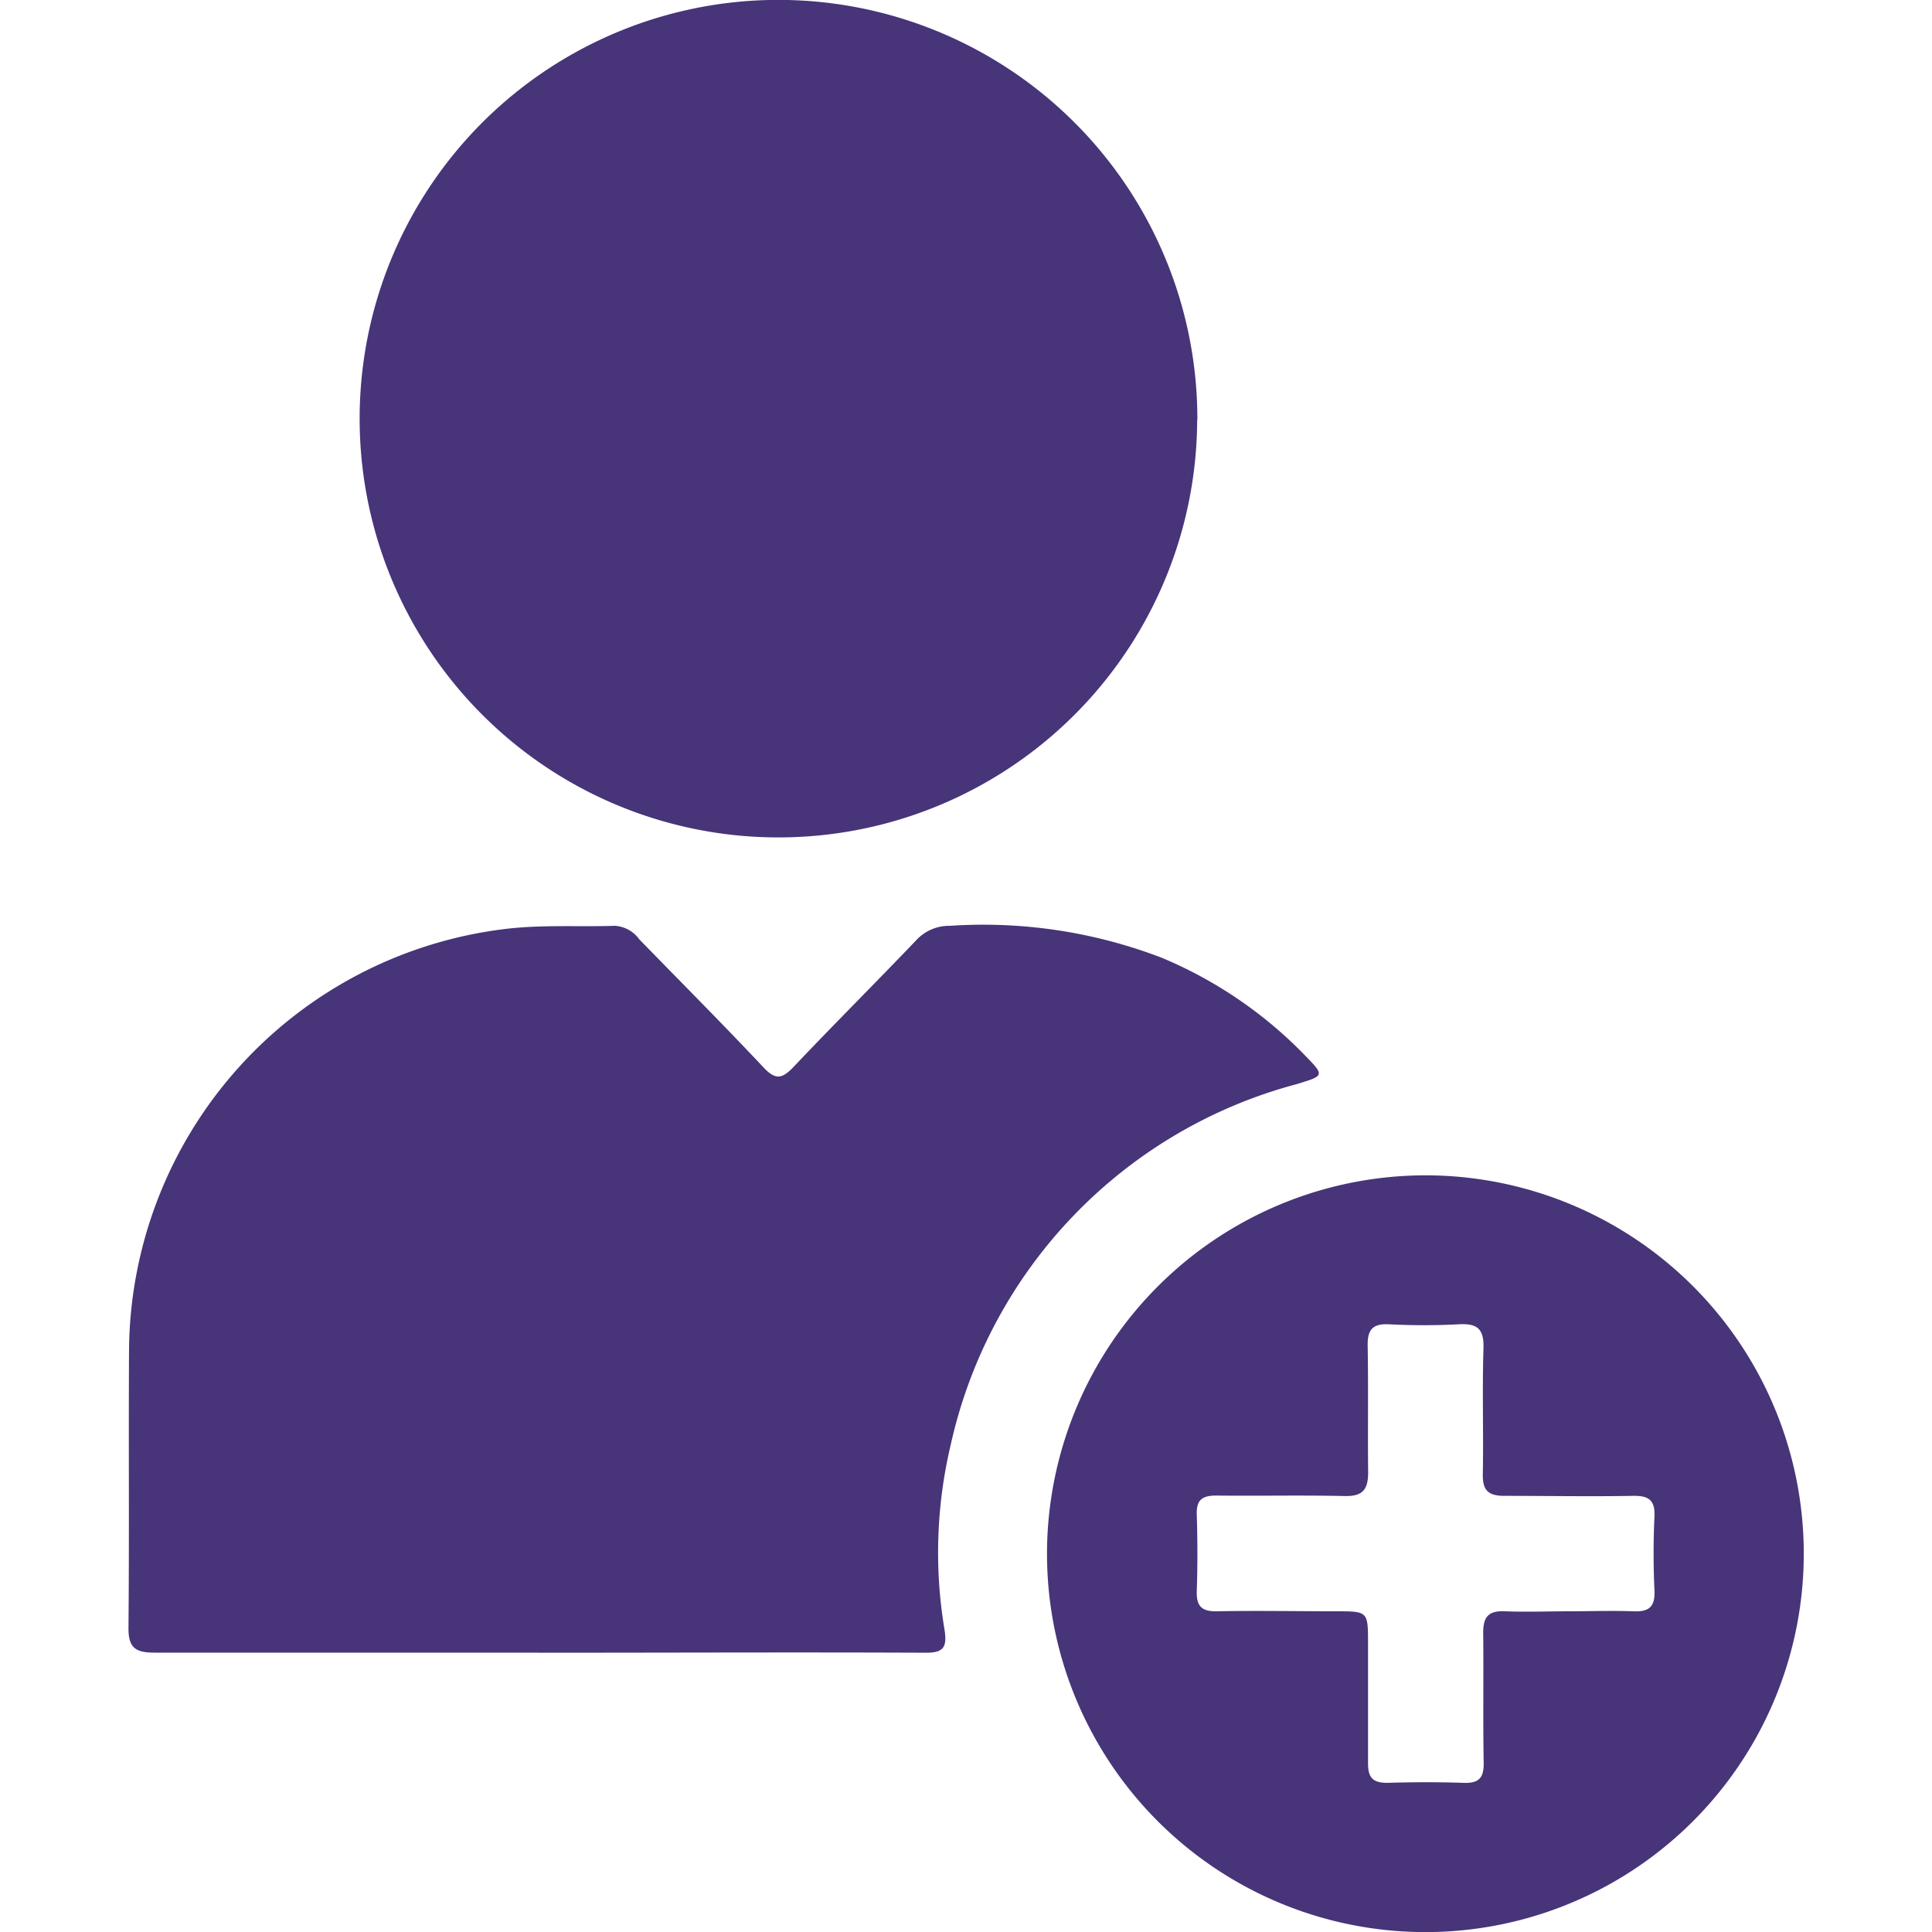
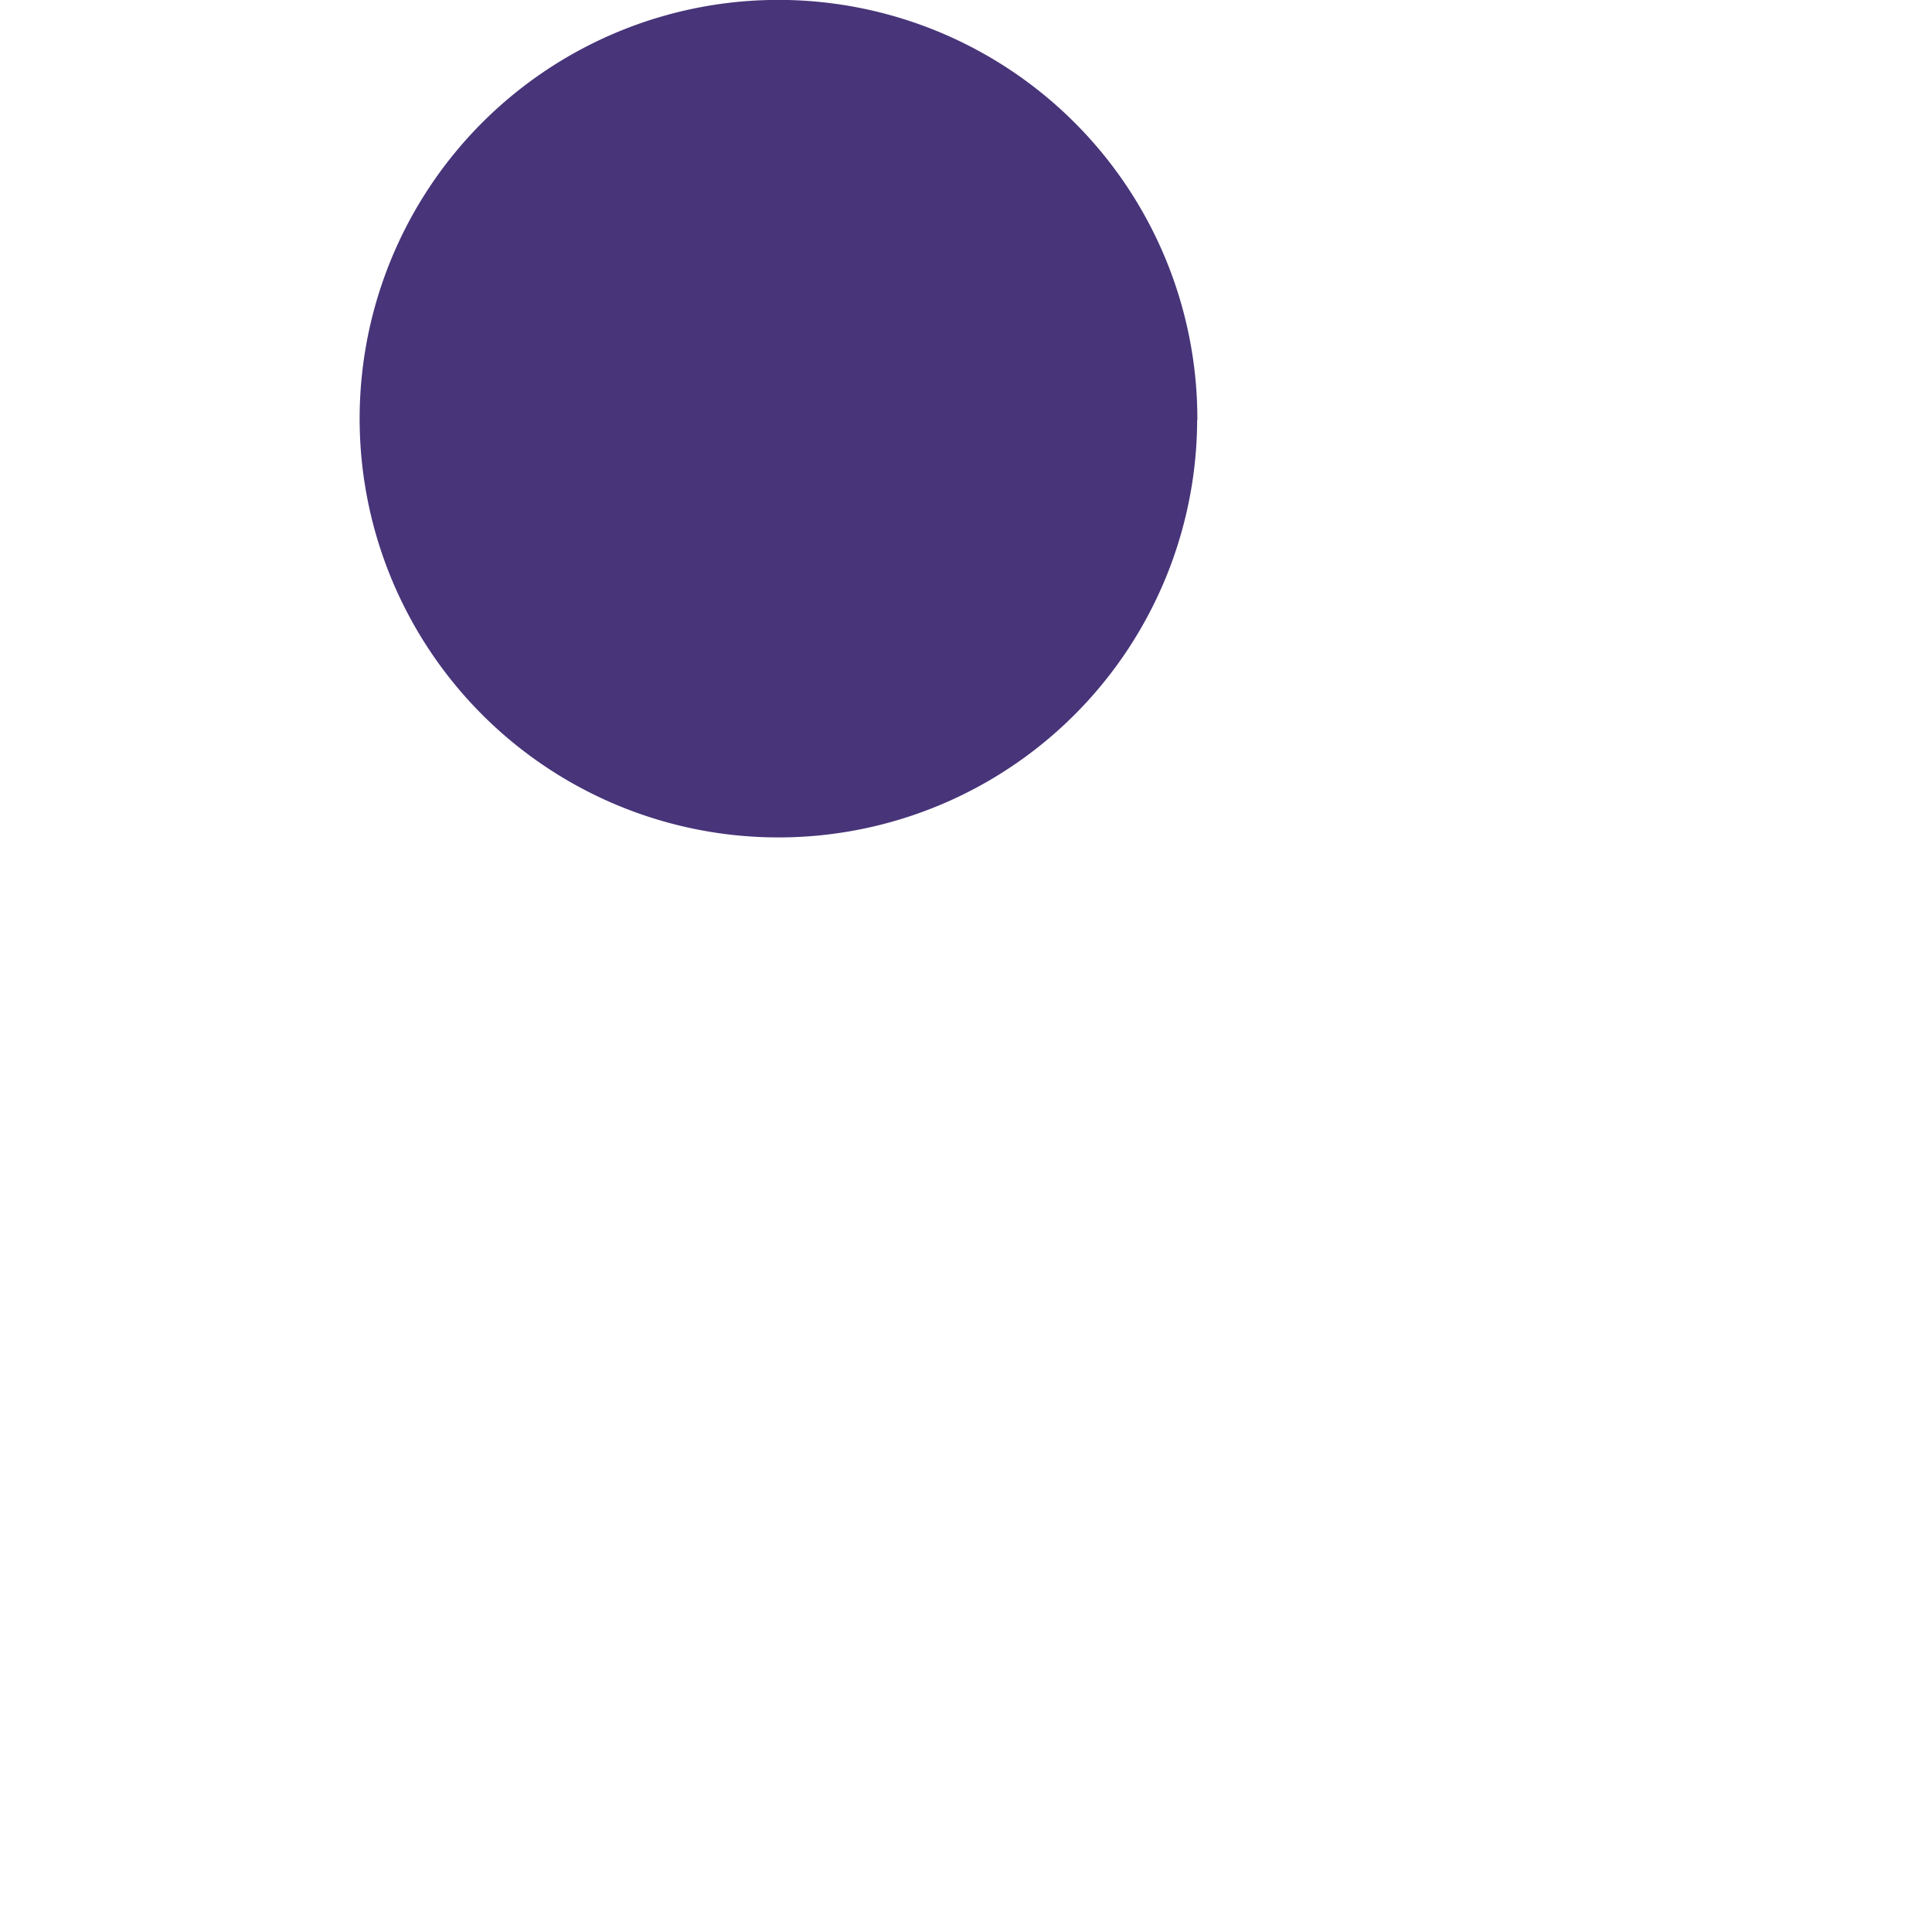
<svg xmlns="http://www.w3.org/2000/svg" id="Component_5_24" data-name="Component 5 – 24" width="20" height="20" viewBox="0 0 20 20">
-   <rect id="Rectangle_1810" data-name="Rectangle 1810" width="20" height="20" fill="none" />
  <g id="Group_4633" data-name="Group 4633" transform="translate(1.33)">
    <g id="Group_4634" data-name="Group 4634">
-       <path id="Path_19720" data-name="Path 19720" d="M4.238,244.794c-1.323,0-2.646,0-3.969,0-.2,0-.271-.052-.269-.26.009-.967,0-1.934.006-2.9a4.425,4.425,0,0,1,3.9-4.332c.376-.045.751-.02,1.126-.032a.335.335,0,0,1,.255.139c.431.443.867.88,1.29,1.33.12.127.187.115.3,0,.42-.444.853-.875,1.275-1.317a.464.464,0,0,1,.353-.152,5.16,5.16,0,0,1,2.192.331,4.455,4.455,0,0,1,1.472,1c.216.222.215.219-.076.308a4.979,4.979,0,0,0-3.582,3.737,4.831,4.831,0,0,0-.062,1.919c.027.183-.021.231-.2.23-1.336-.006-2.673,0-4.009,0" transform="translate(0 -227.686)" fill="#473479" />
      <path id="Path_19721" data-name="Path 19721" d="M67.917,4.351A4.335,4.335,0,1,1,63.6,0a4.338,4.338,0,0,1,4.319,4.351" transform="translate(-56.854 -0.001)" fill="#473479" />
-       <path id="Path_19722" data-name="Path 19722" d="M239.417,301.322a3.917,3.917,0,1,1-3.92,3.86,3.921,3.921,0,0,1,3.92-3.86m1.48,4.513c.222,0,.444-.008.665,0,.162.008.231-.042.223-.215-.012-.255-.012-.511,0-.765.008-.173-.062-.218-.223-.215-.443.008-.887,0-1.33,0-.163,0-.227-.053-.224-.221.008-.436-.007-.873.007-1.309.006-.2-.066-.257-.255-.246a6.98,6.98,0,0,1-.725,0c-.17-.008-.222.058-.219.222.008.436,0,.873.005,1.31,0,.182-.058.25-.244.246-.443-.01-.887,0-1.33-.005-.146,0-.206.046-.2.2.008.262.009.524,0,.786-.005.155.046.215.207.212.409-.008.819,0,1.229,0,.336,0,.336,0,.337.327,0,.416,0,.833,0,1.249,0,.149.052.2.2.2.262-.008.524-.009.786,0,.156.006.214-.046.211-.206-.008-.45,0-.9-.005-1.35,0-.169.061-.227.225-.22.221.009.443,0,.665,0" transform="translate(-225.988 -289.155)" fill="#473479" />
    </g>
  </g>
</svg>